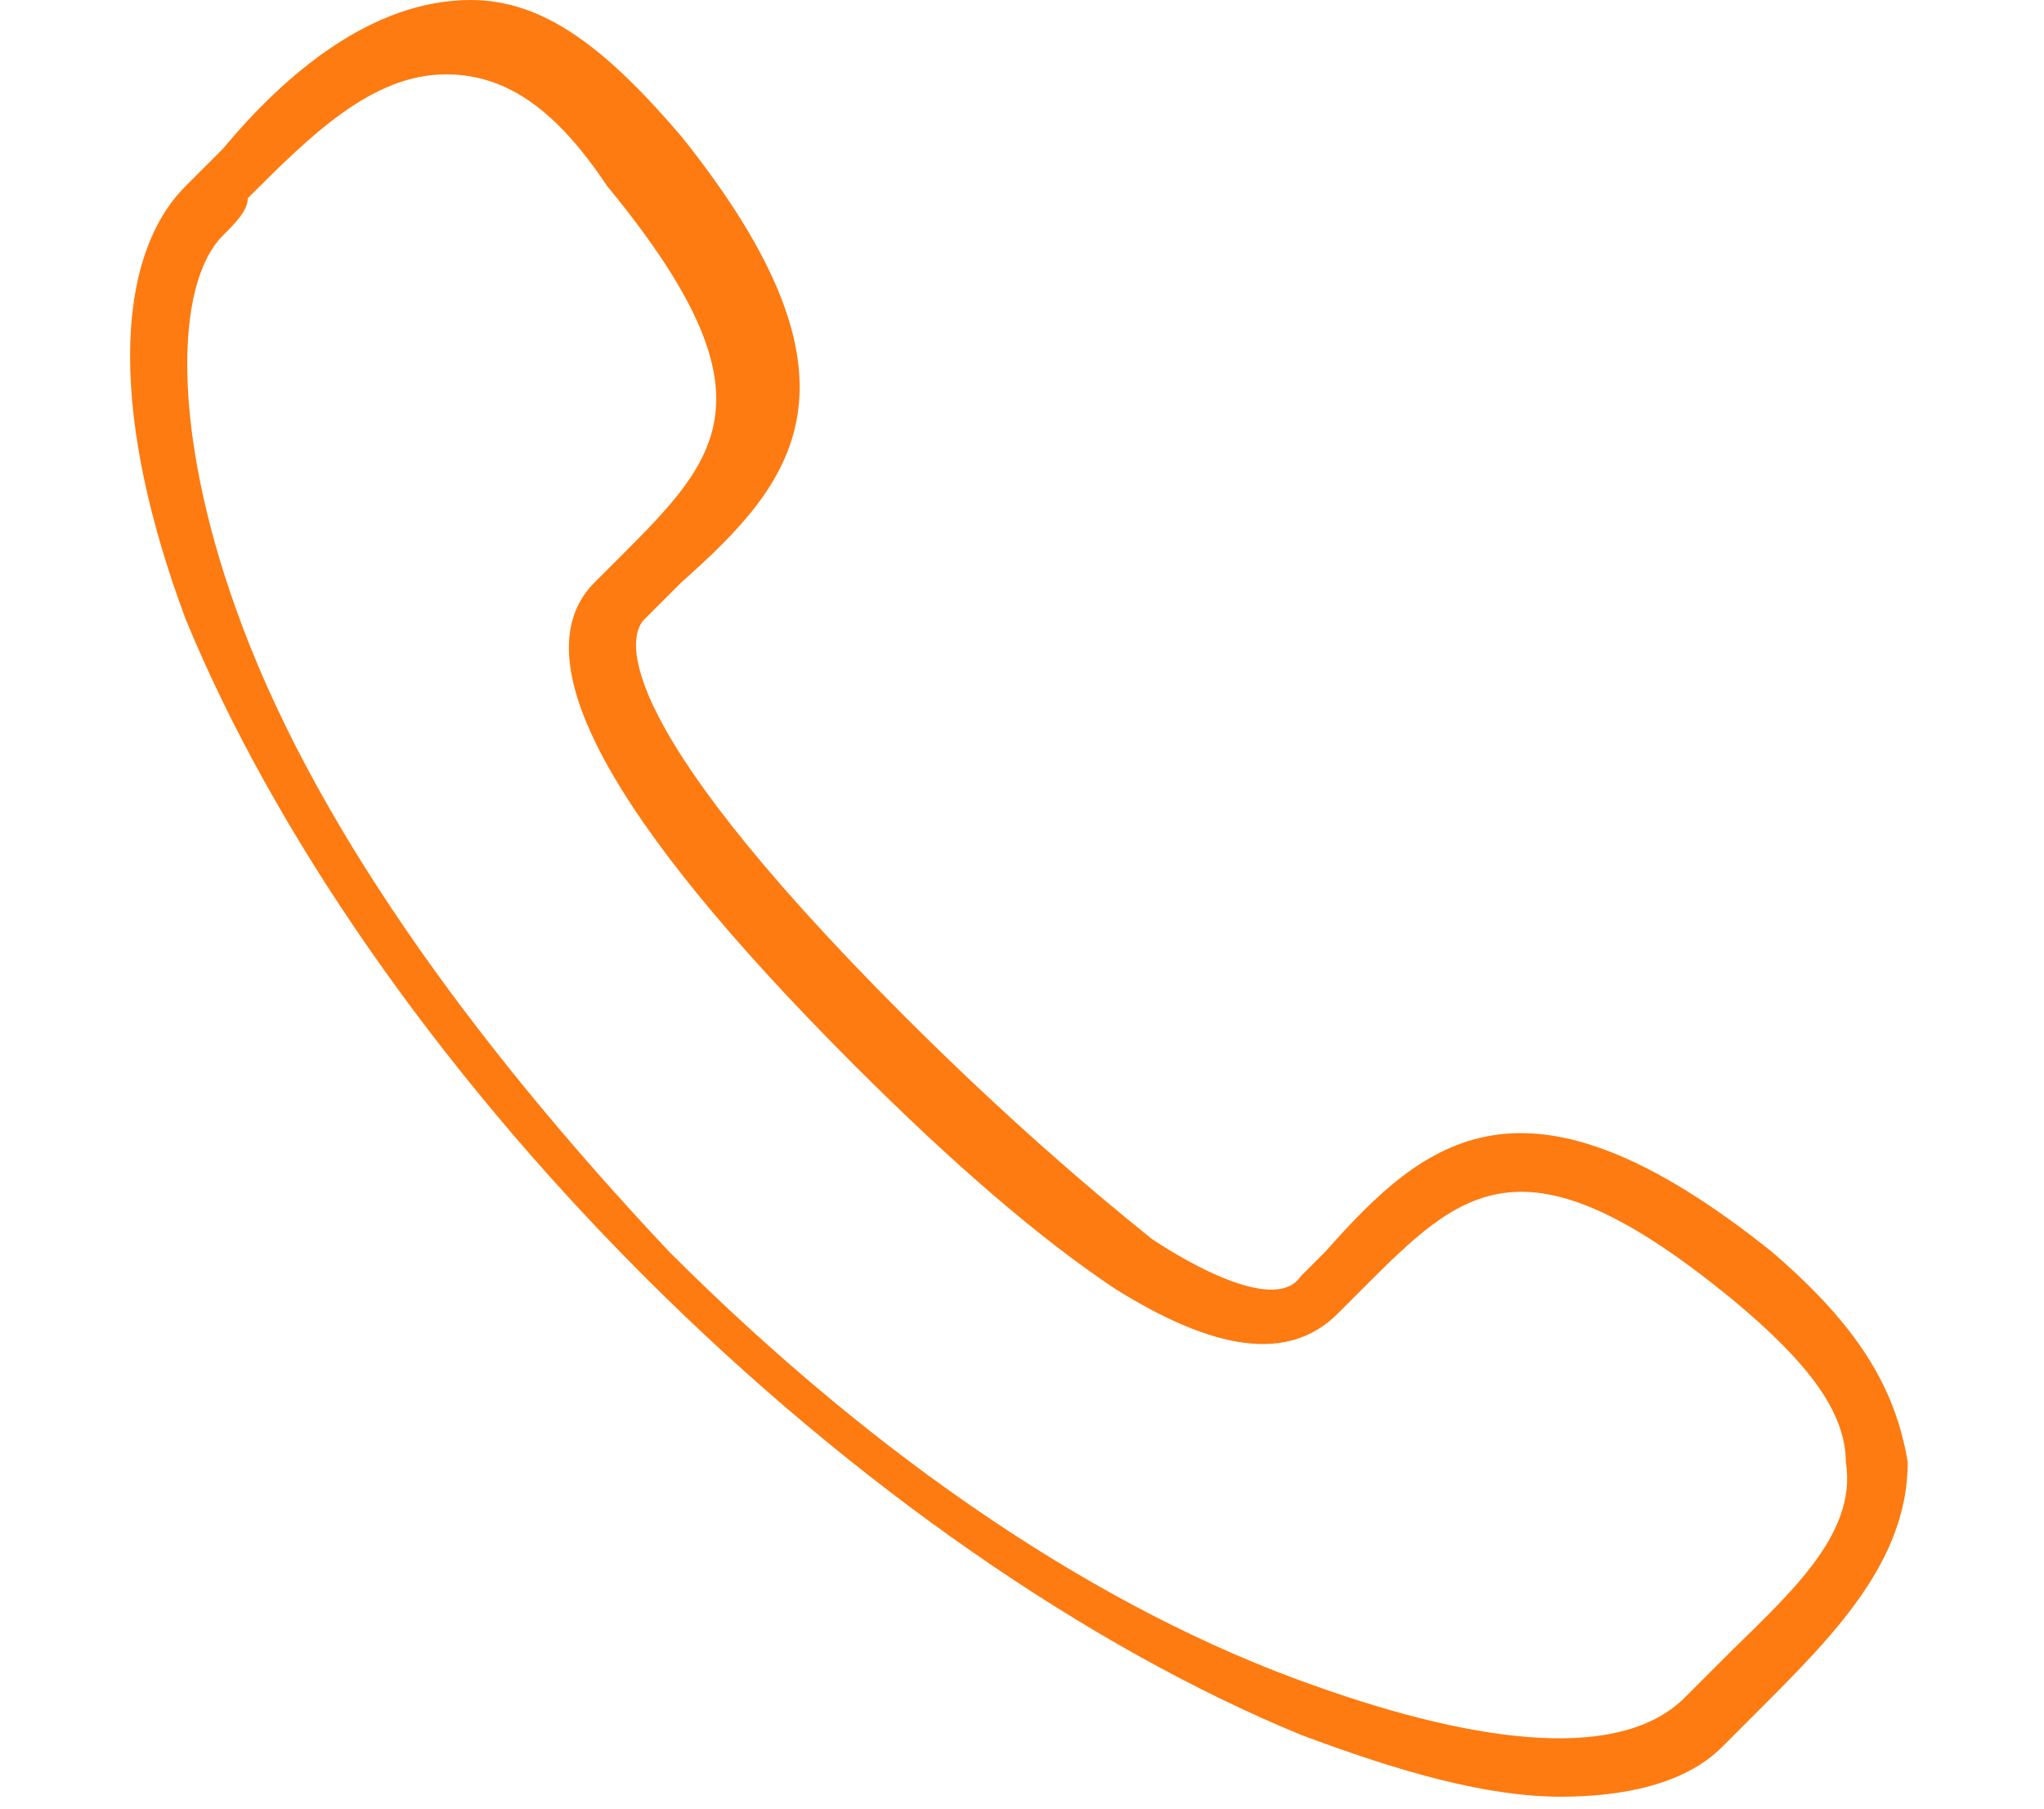
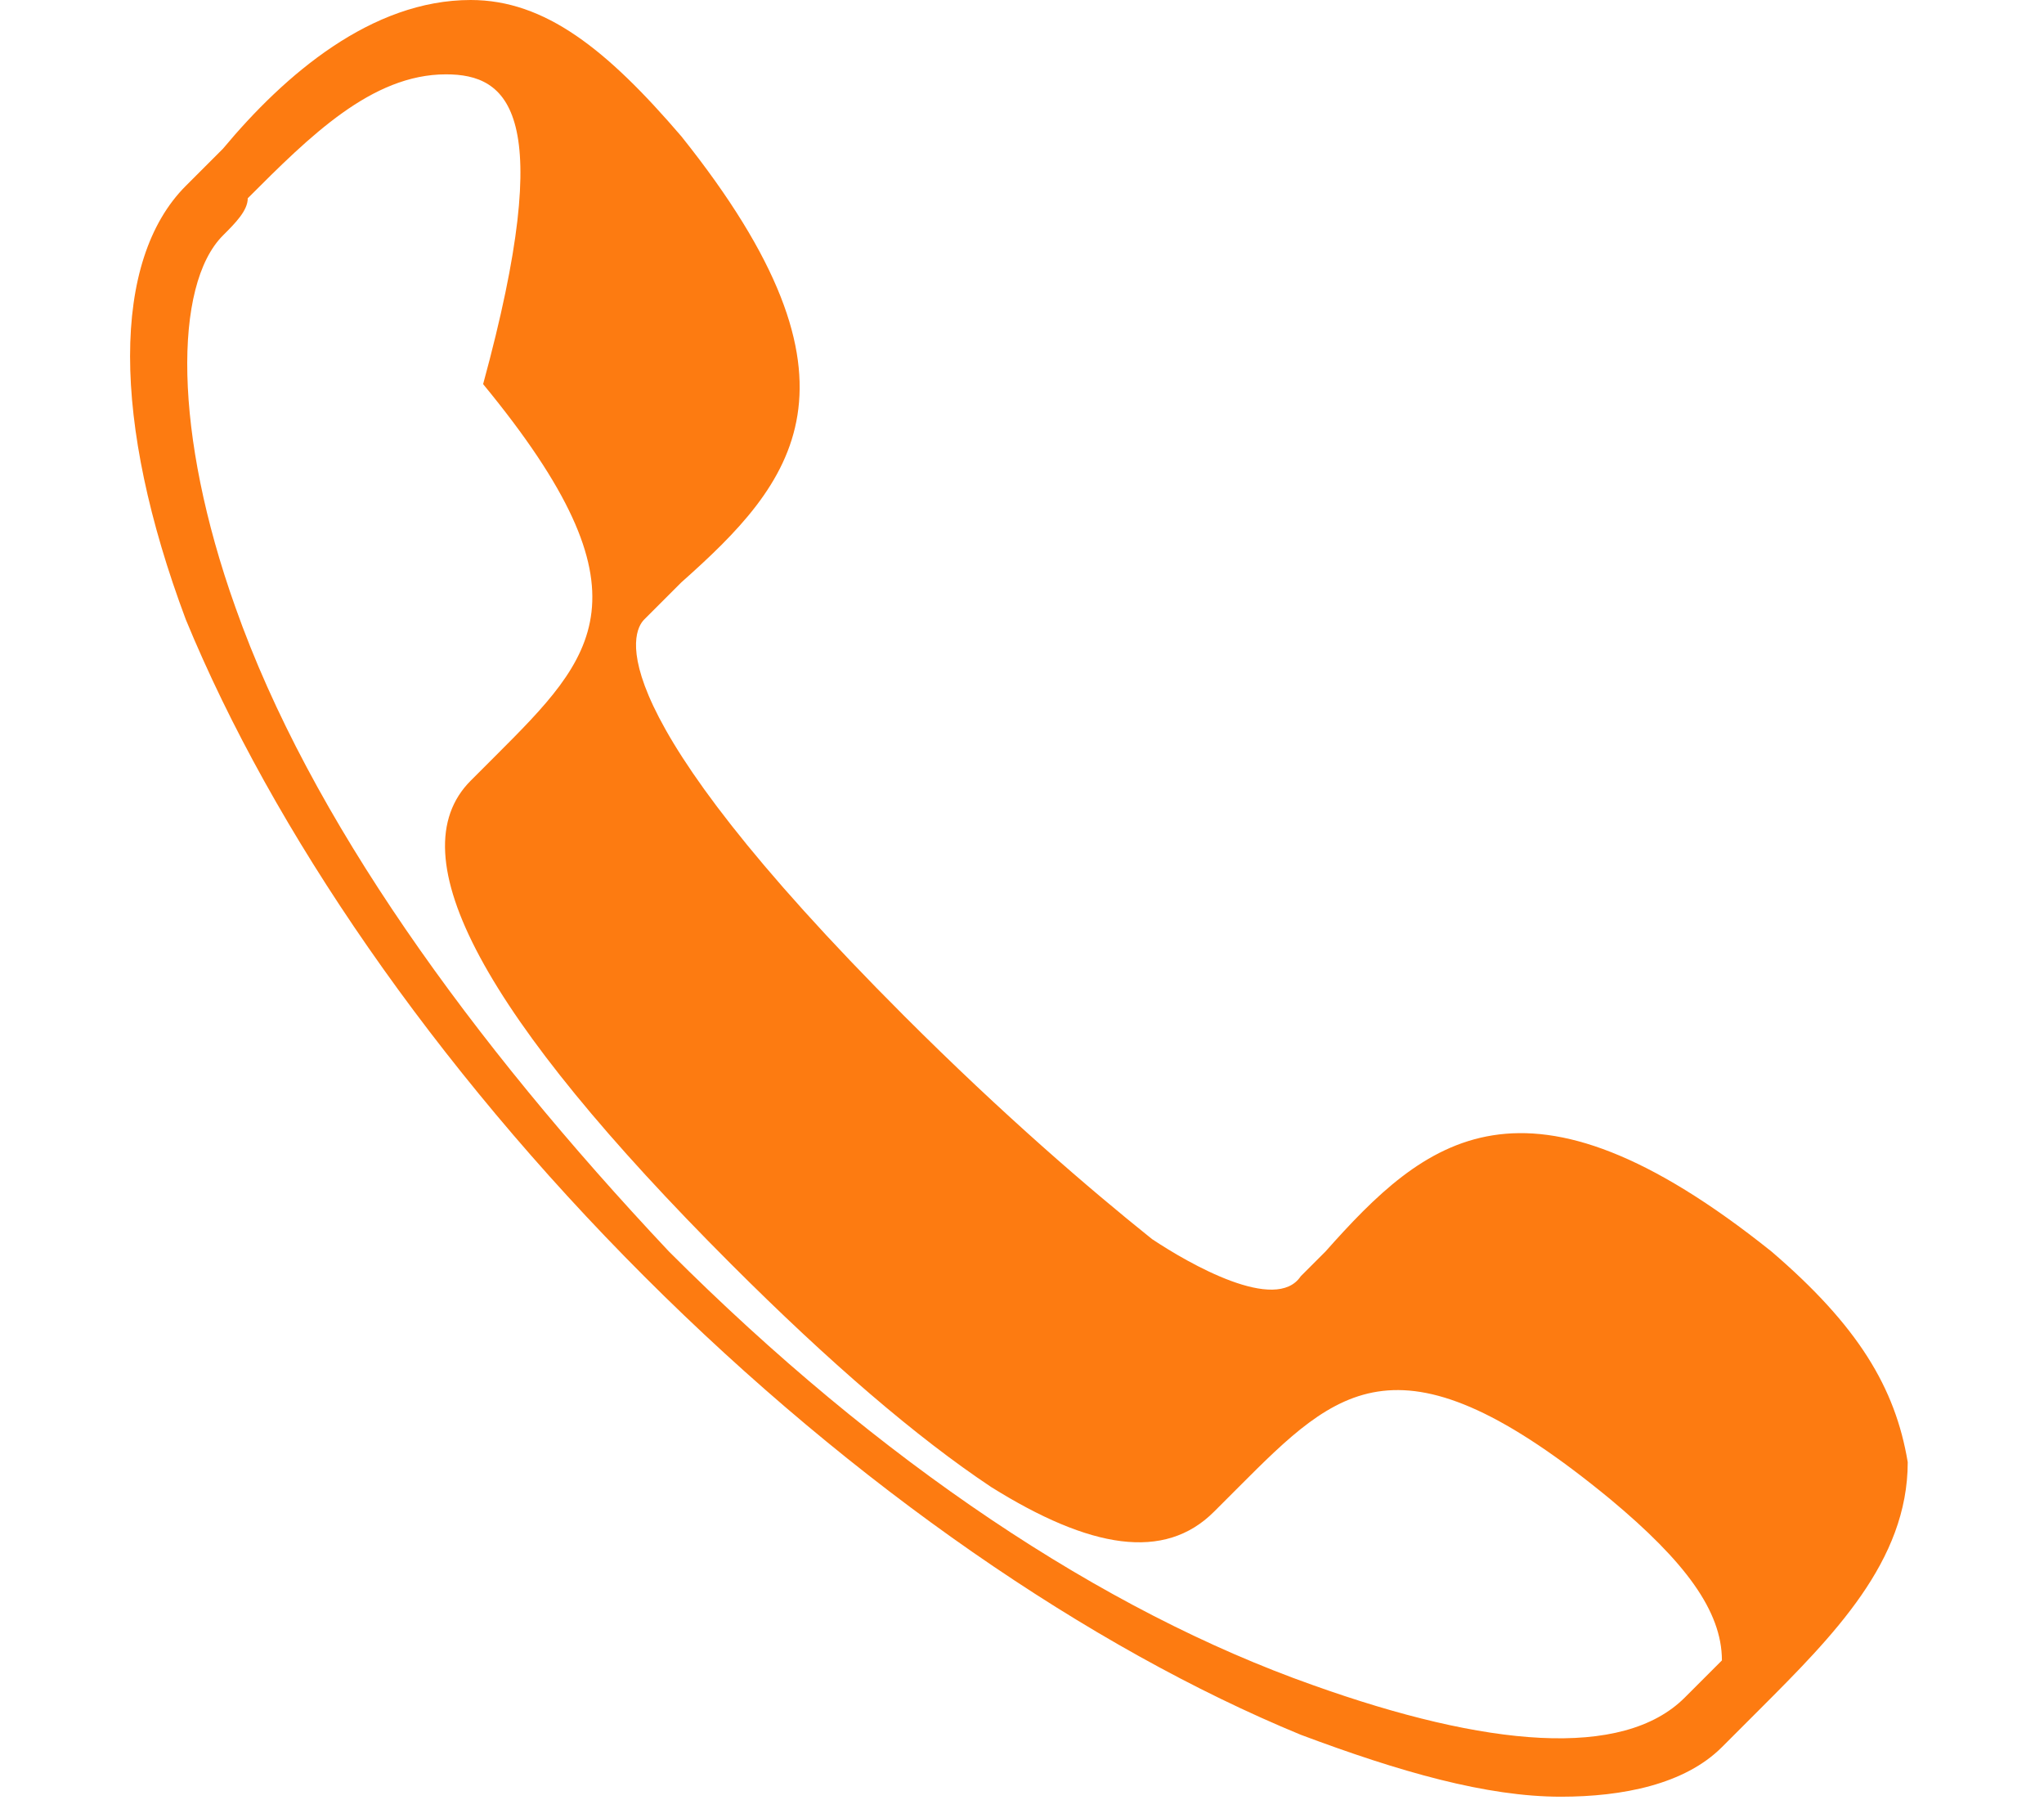
<svg xmlns="http://www.w3.org/2000/svg" version="1.1" id="Layer_1" x="0px" y="0px" viewBox="-297 389.4 16.5 14.6" style="enable-background:new -297 389.4 16.5 14.6;" xml:space="preserve">
  <style type="text/css">
	.st0{fill:#FD7B11;}
</style>
-   <path id="XMLID_21_" class="st0" d="M-284.4,403.9c-0.6,0-1.3-0.2-2.1-0.5c-1.7-0.7-3.6-2-5.3-3.7c-1.7-1.7-3-3.6-3.7-5.3  c-0.6-1.6-0.6-2.9,0-3.5c0.1-0.1,0.2-0.2,0.3-0.3c0.5-0.6,1.2-1.2,2-1.2c0.6,0,1.1,0.4,1.7,1.1c1.6,2,0.9,2.8,0,3.6l-0.3,0.3  c-0.1,0.1-0.4,0.7,2.1,3.2c0.8,0.8,1.5,1.4,2,1.8c0.3,0.2,1,0.6,1.2,0.3l0.2-0.2c0.8-0.9,1.6-1.6,3.6,0c0.7,0.6,1,1.1,1.1,1.7  c0,0.8-0.6,1.4-1.2,2c-0.1,0.1-0.2,0.2-0.3,0.3C-283.4,403.8-283.9,403.9-284.4,403.9L-284.4,403.9z M-293.4,390  c-0.6,0-1.1,0.5-1.6,1c0,0.1-0.1,0.2-0.2,0.3c-0.4,0.4-0.4,1.6,0.1,3c0.6,1.7,1.9,3.5,3.5,5.2c1.7,1.7,3.5,2.9,5.2,3.5  c1.4,0.5,2.5,0.6,3,0.1c0.1-0.1,0.2-0.2,0.3-0.3c0.5-0.5,1.1-1,1-1.6c0-0.4-0.3-0.8-0.9-1.3c-1.7-1.4-2.2-0.9-3-0.1l-0.2,0.2  c-0.4,0.4-1,0.3-1.8-0.2c-0.6-0.4-1.3-1-2.1-1.8c-2-2-2.7-3.3-2.1-3.9l0.2-0.2c0.8-0.8,1.3-1.3-0.1-3  C-292.5,390.3-292.9,390-293.4,390L-293.4,390L-293.4,390z" />
+   <path id="XMLID_21_" class="st0" d="M-284.4,403.9c-0.6,0-1.3-0.2-2.1-0.5c-1.7-0.7-3.6-2-5.3-3.7c-1.7-1.7-3-3.6-3.7-5.3  c-0.6-1.6-0.6-2.9,0-3.5c0.1-0.1,0.2-0.2,0.3-0.3c0.5-0.6,1.2-1.2,2-1.2c0.6,0,1.1,0.4,1.7,1.1c1.6,2,0.9,2.8,0,3.6l-0.3,0.3  c-0.1,0.1-0.4,0.7,2.1,3.2c0.8,0.8,1.5,1.4,2,1.8c0.3,0.2,1,0.6,1.2,0.3l0.2-0.2c0.8-0.9,1.6-1.6,3.6,0c0.7,0.6,1,1.1,1.1,1.7  c0,0.8-0.6,1.4-1.2,2c-0.1,0.1-0.2,0.2-0.3,0.3C-283.4,403.8-283.9,403.9-284.4,403.9L-284.4,403.9z M-293.4,390  c-0.6,0-1.1,0.5-1.6,1c0,0.1-0.1,0.2-0.2,0.3c-0.4,0.4-0.4,1.6,0.1,3c0.6,1.7,1.9,3.5,3.5,5.2c1.7,1.7,3.5,2.9,5.2,3.5  c1.4,0.5,2.5,0.6,3,0.1c0.1-0.1,0.2-0.2,0.3-0.3c0-0.4-0.3-0.8-0.9-1.3c-1.7-1.4-2.2-0.9-3-0.1l-0.2,0.2  c-0.4,0.4-1,0.3-1.8-0.2c-0.6-0.4-1.3-1-2.1-1.8c-2-2-2.7-3.3-2.1-3.9l0.2-0.2c0.8-0.8,1.3-1.3-0.1-3  C-292.5,390.3-292.9,390-293.4,390L-293.4,390L-293.4,390z" />
</svg>